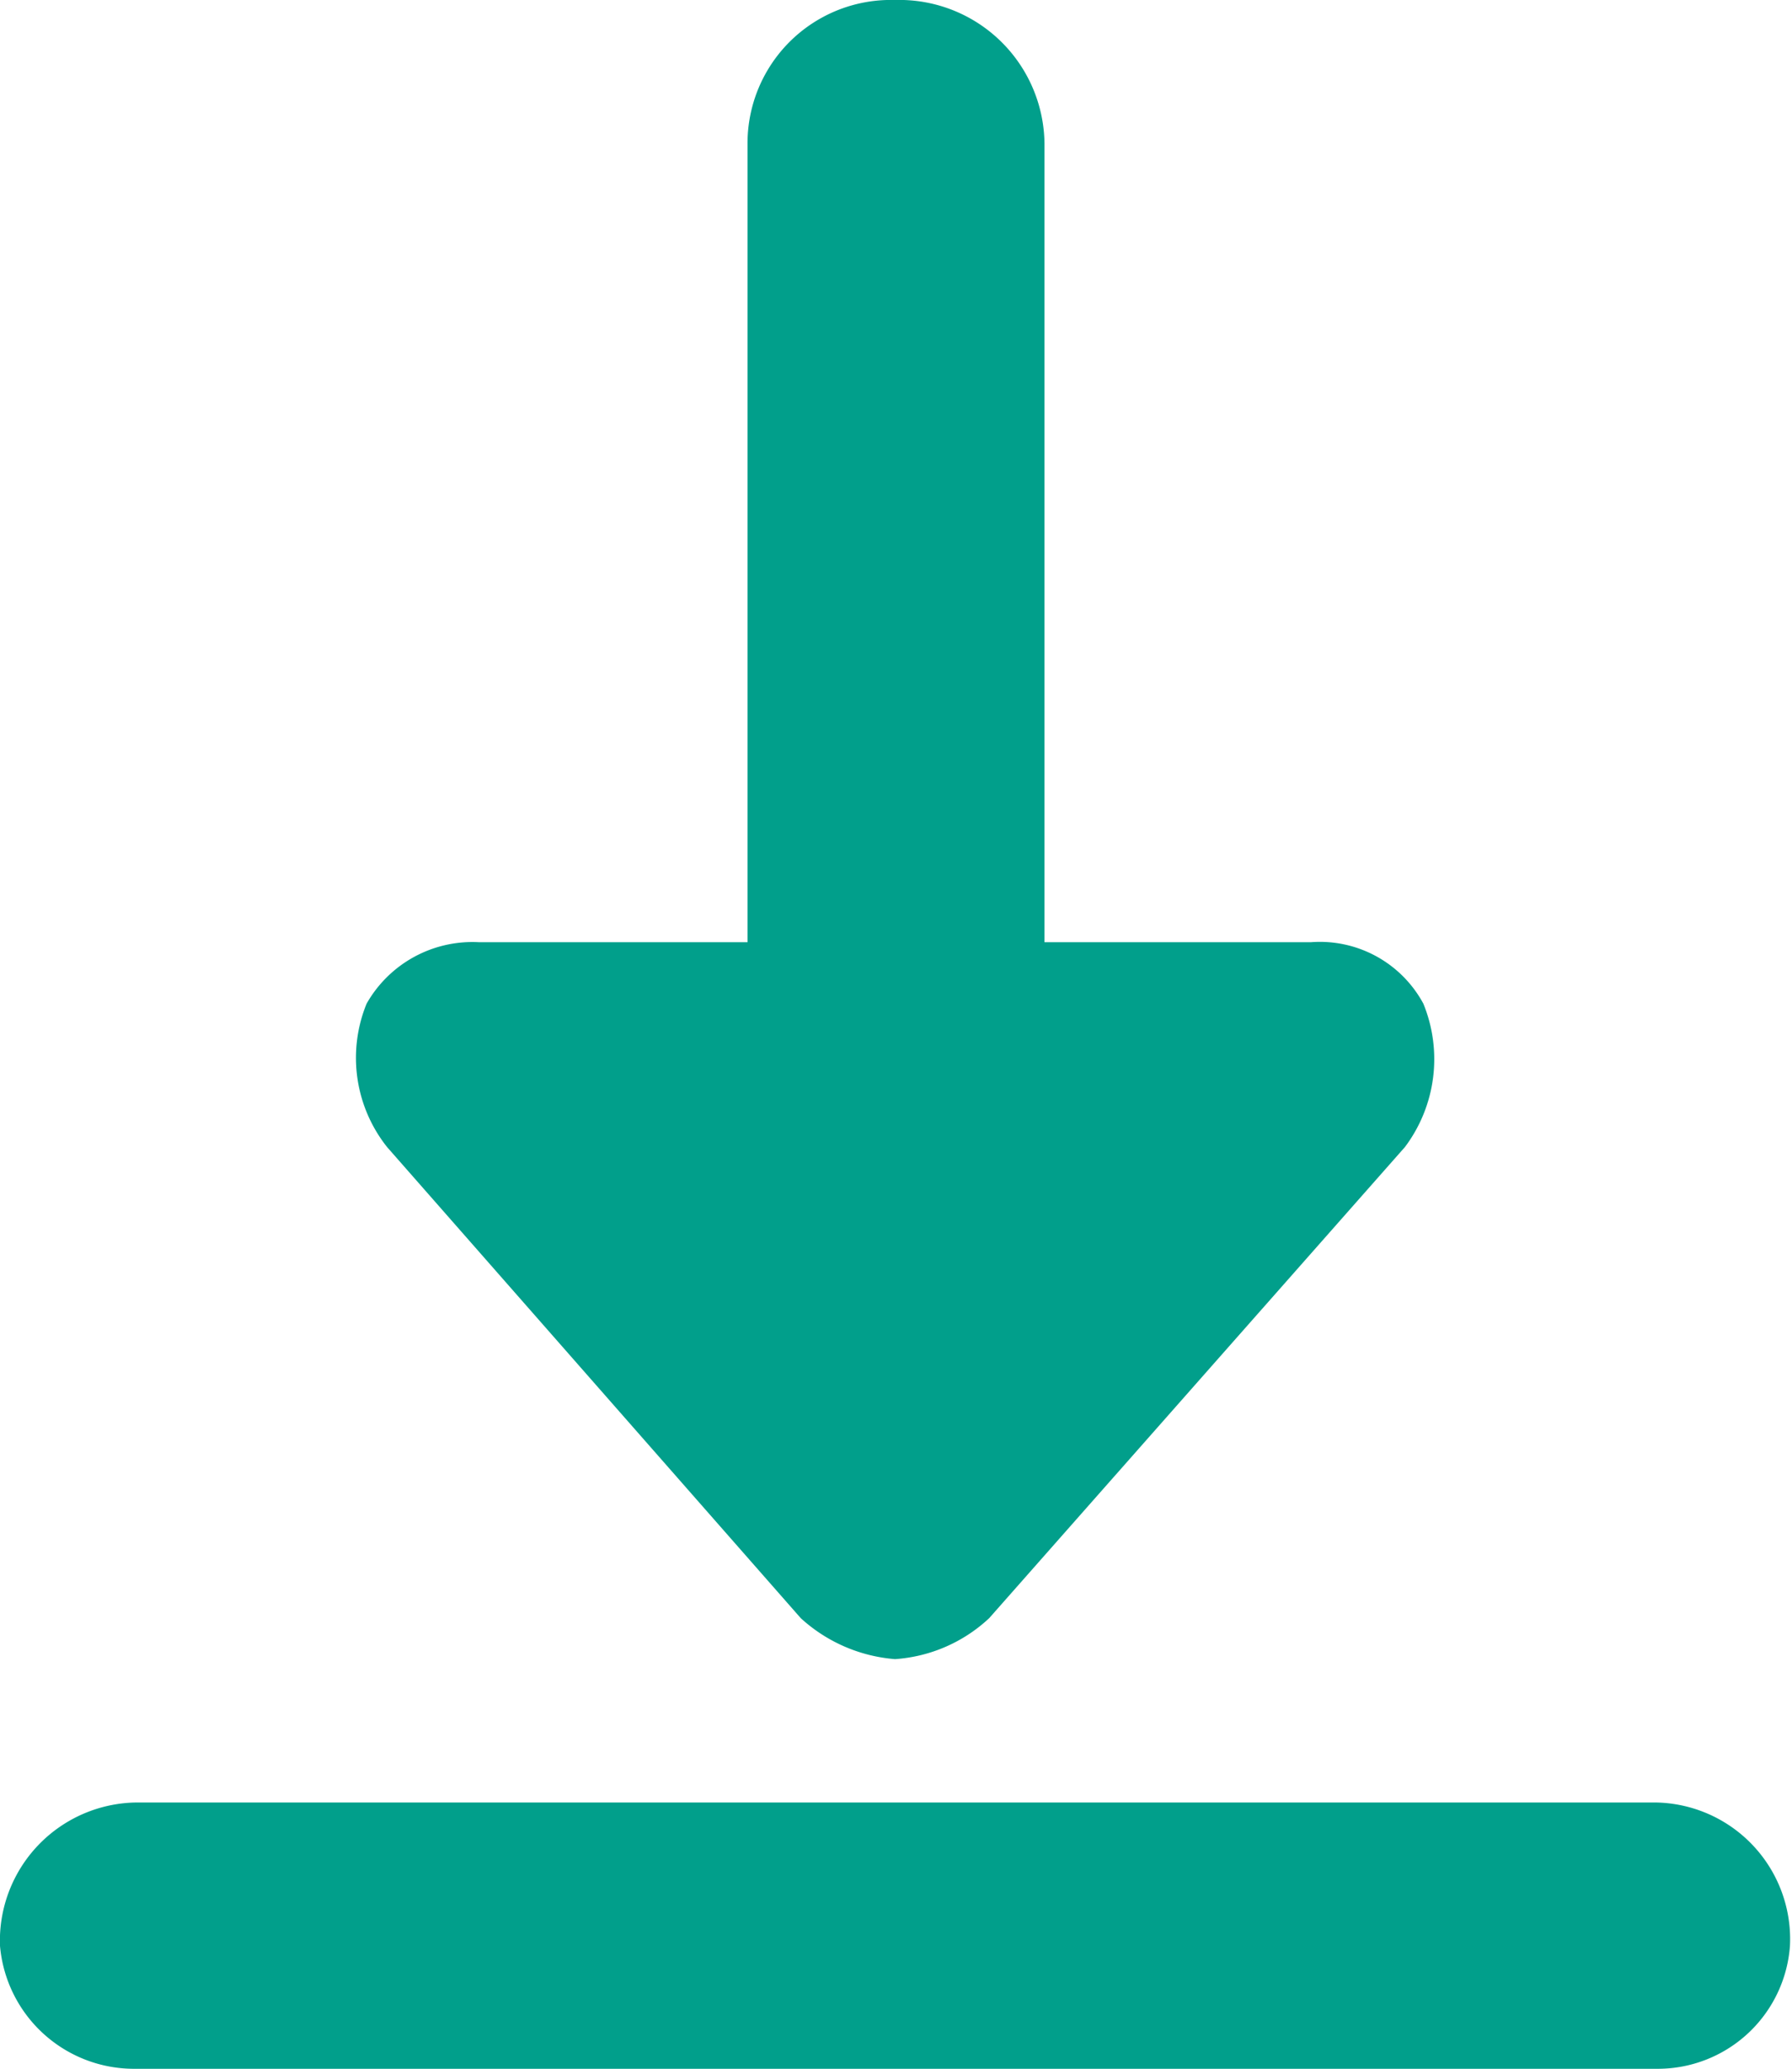
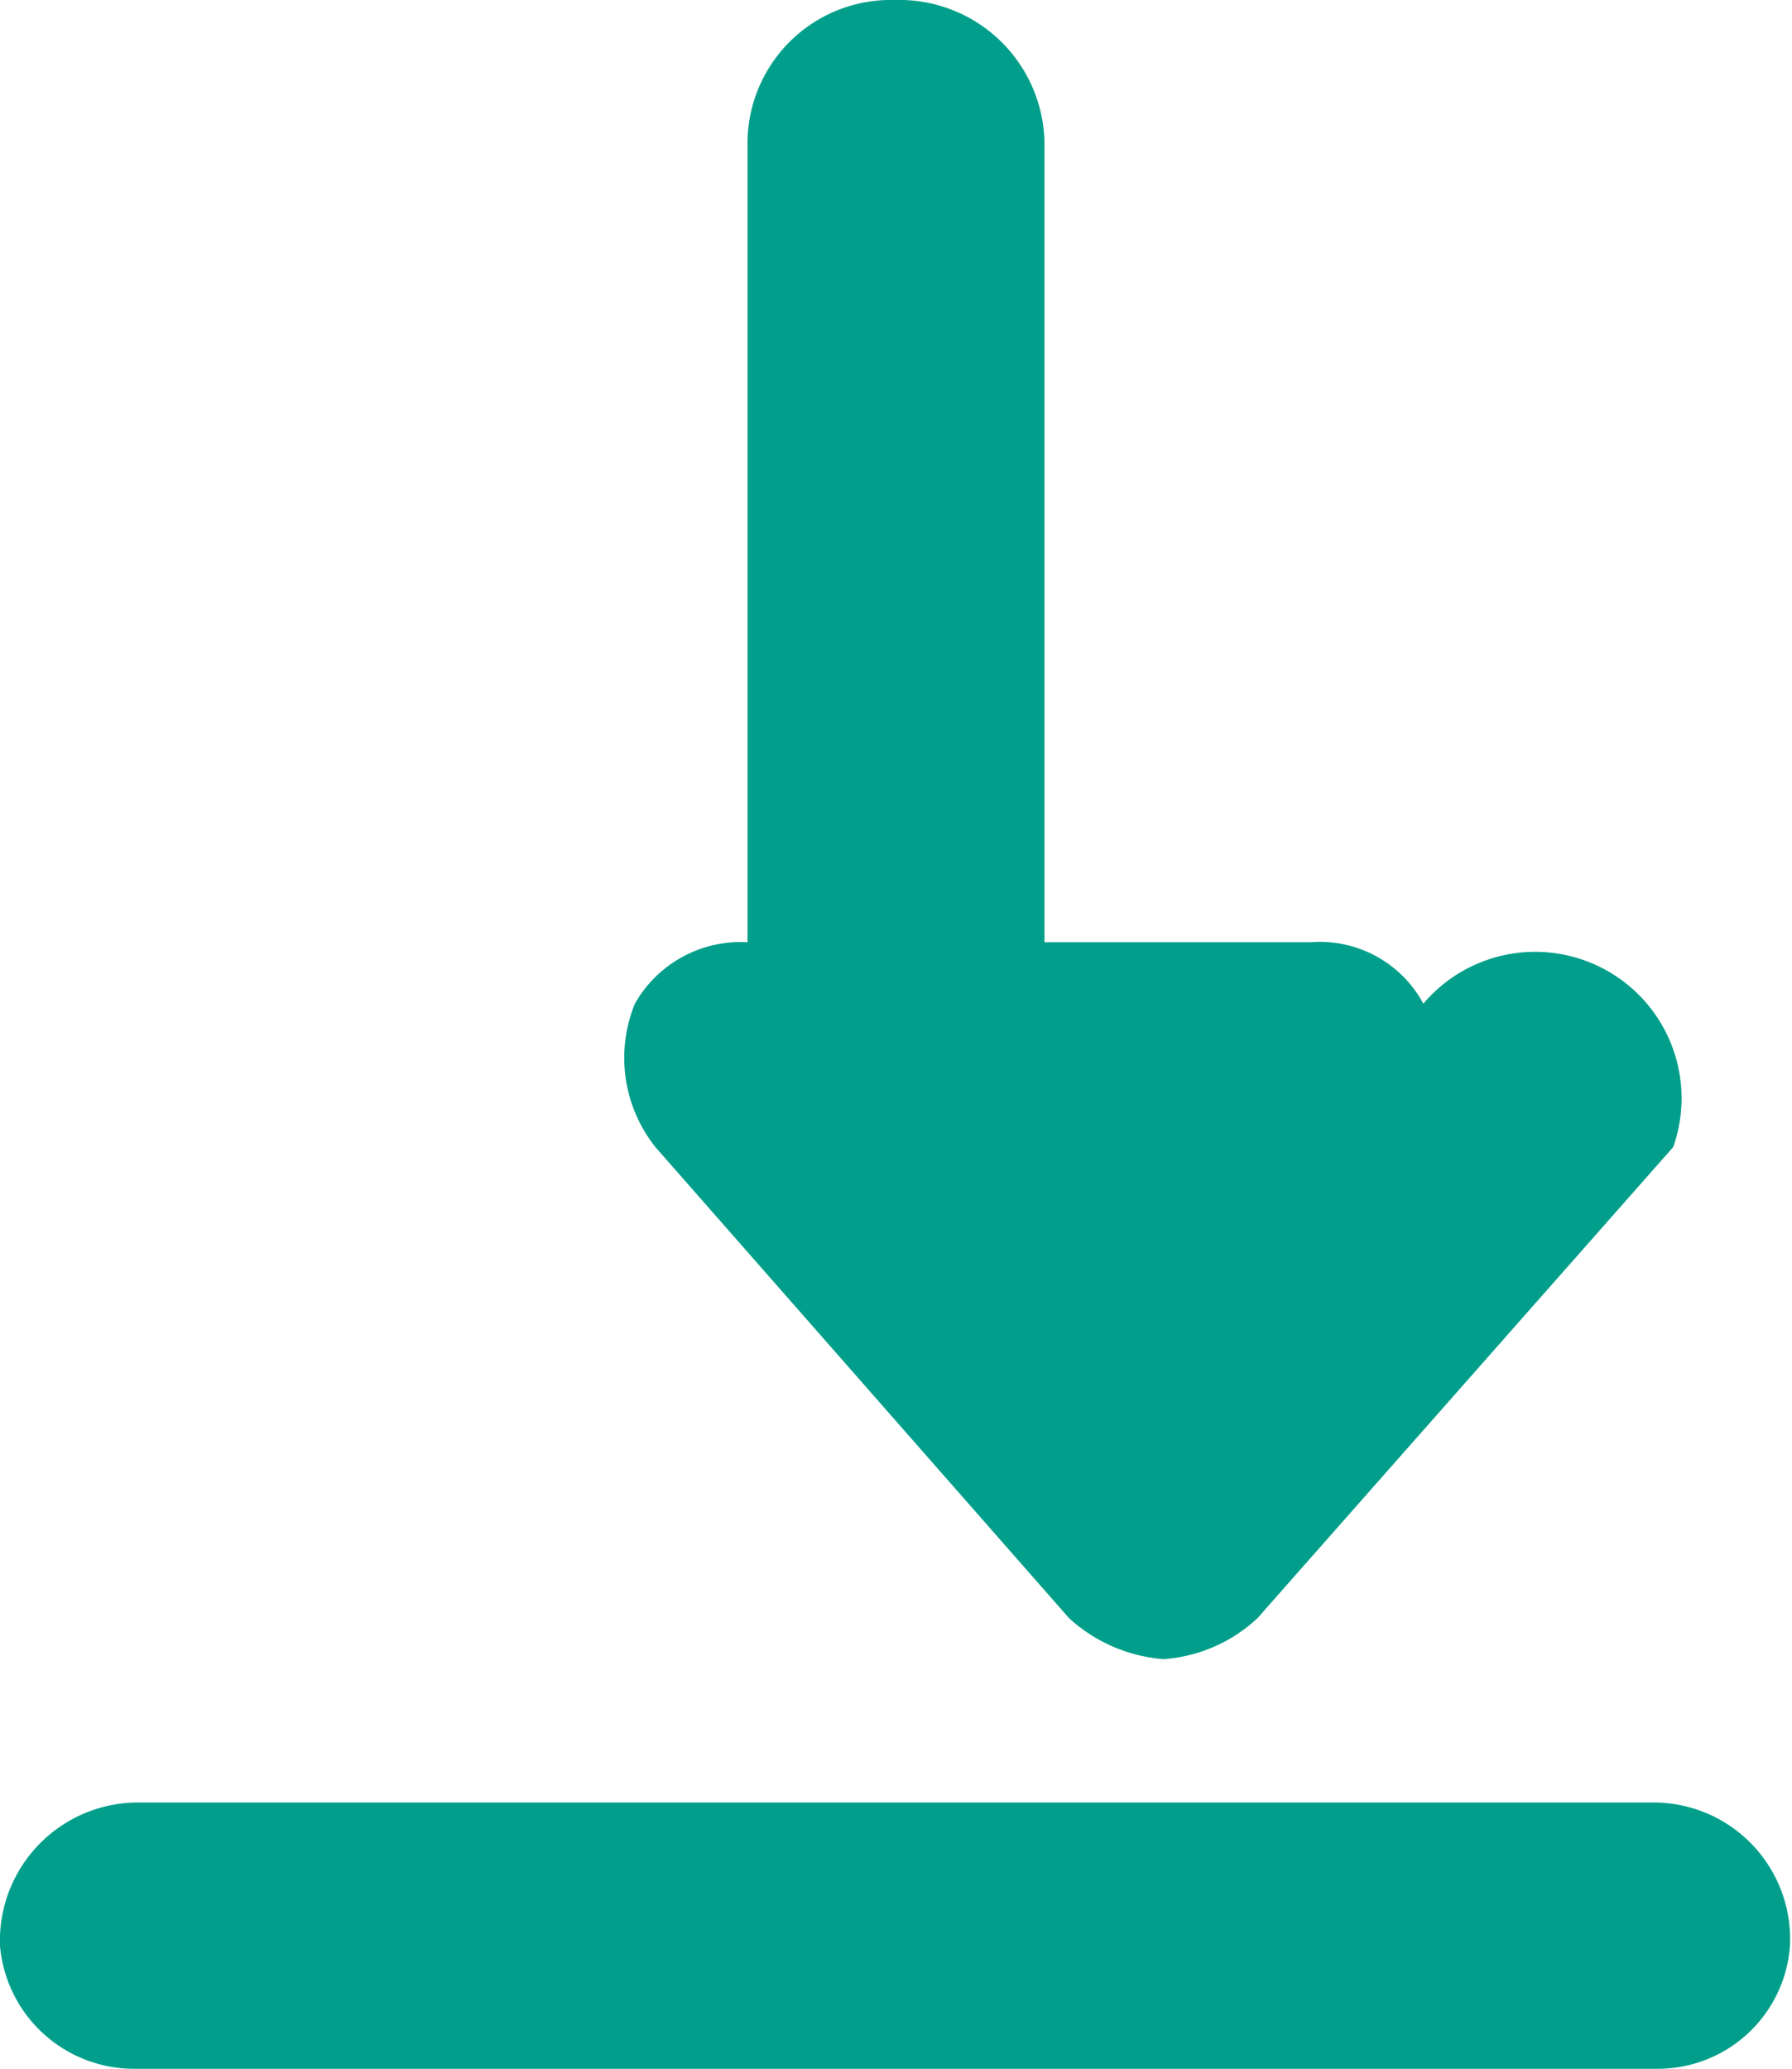
<svg xmlns="http://www.w3.org/2000/svg" width="8.75" height="10.1" viewBox="0 0 8.75 10.1">
  <defs>
    <style>
      .cls-1 {
        fill: #019f8b;
        fill-rule: evenodd;
      }
    </style>
  </defs>
-   <path id="icon_download.svg" class="cls-1" d="M2410.79,11673.7a0.574,0.574,0,0,0-.55-0.3h-1.3v-3.9a0.709,0.709,0,0,0-.73-0.7,0.7,0.7,0,0,0-.72.7v3.9h-1.31a0.594,0.594,0,0,0-.55.3,0.7,0.7,0,0,0,.1.7l2.02,2.3a0.772,0.772,0,0,0,.46.2,0.747,0.747,0,0,0,.46-0.2l2.03-2.3A0.715,0.715,0,0,0,2410.79,11673.7Zm1.14,5.2h-7.43a0.657,0.657,0,0,1-.66-0.6,0.675,0.675,0,0,1,.66-0.7h7.43a0.667,0.667,0,0,1,.65.7A0.647,0.647,0,0,1,2411.93,11678.9Z" transform="translate(-2403.84 -11668.8)" />
+   <path id="icon_download.svg" class="cls-1" d="M2410.79,11673.7a0.574,0.574,0,0,0-.55-0.3h-1.3v-3.9a0.709,0.709,0,0,0-.73-0.7,0.7,0.7,0,0,0-.72.7v3.9a0.594,0.594,0,0,0-.55.3,0.7,0.7,0,0,0,.1.7l2.02,2.3a0.772,0.772,0,0,0,.46.2,0.747,0.747,0,0,0,.46-0.2l2.03-2.3A0.715,0.715,0,0,0,2410.79,11673.7Zm1.14,5.2h-7.43a0.657,0.657,0,0,1-.66-0.6,0.675,0.675,0,0,1,.66-0.7h7.43a0.667,0.667,0,0,1,.65.7A0.647,0.647,0,0,1,2411.93,11678.9Z" transform="translate(-2403.84 -11668.8)" />
</svg>